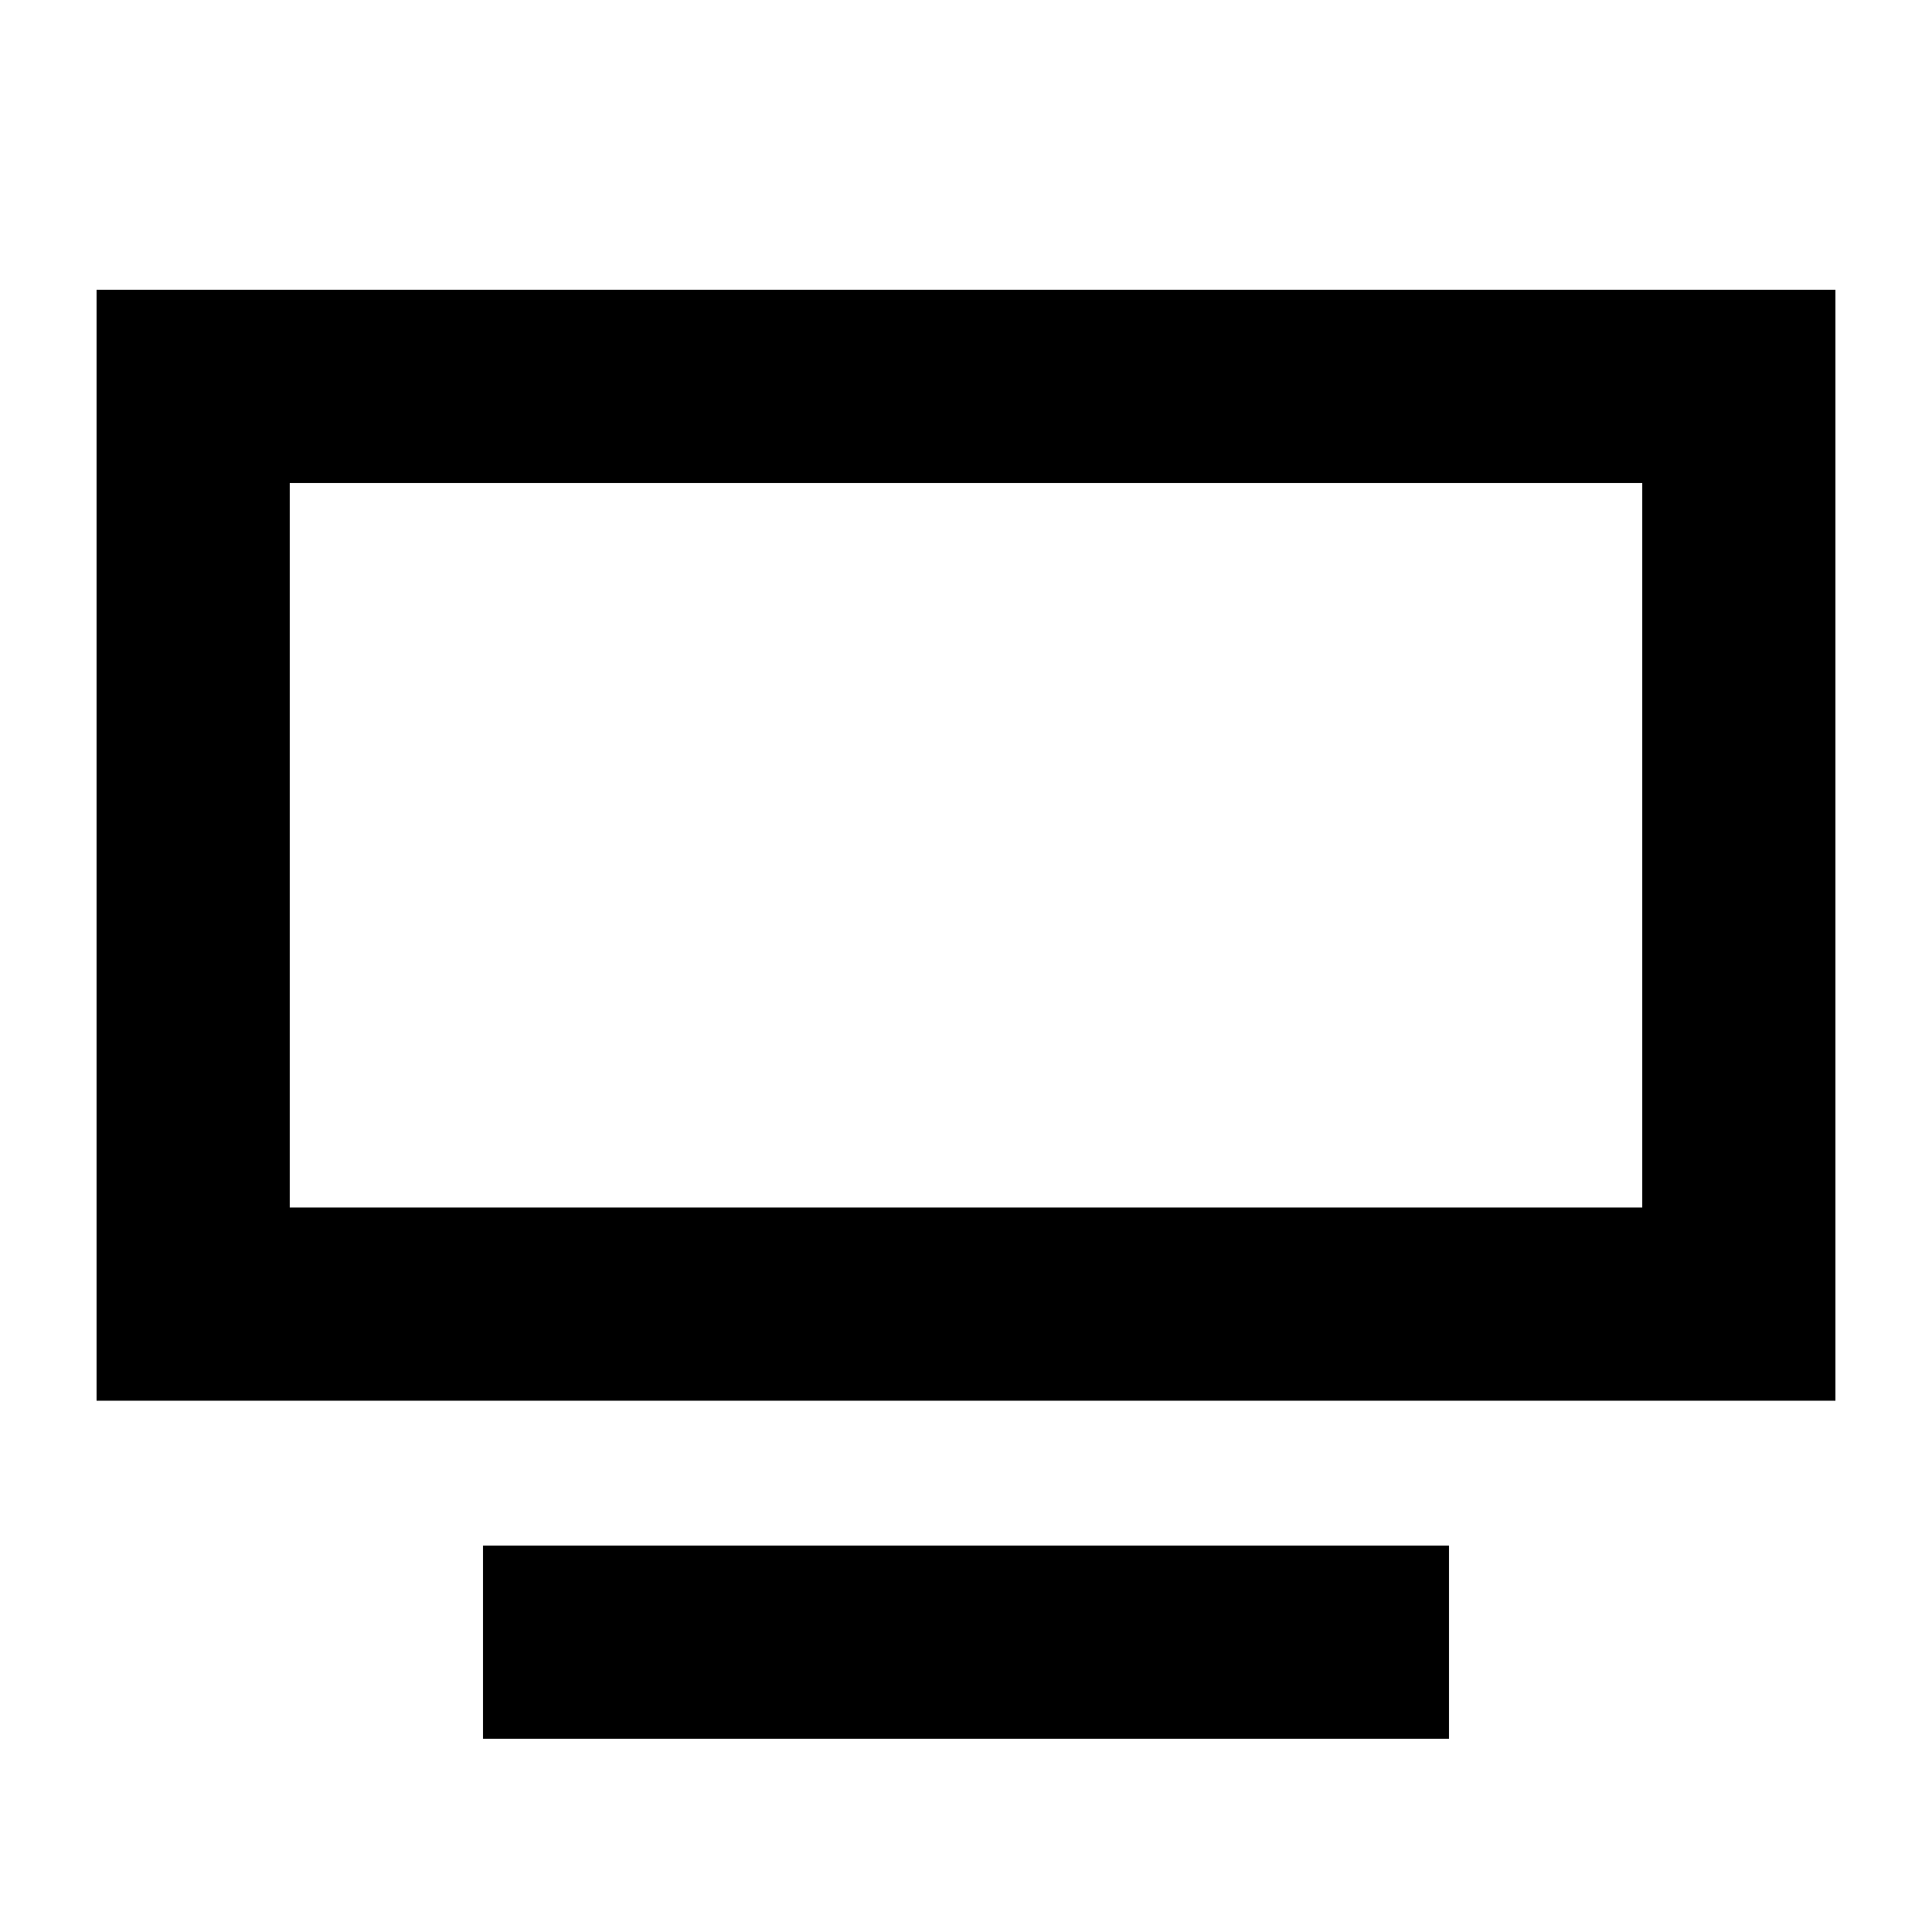
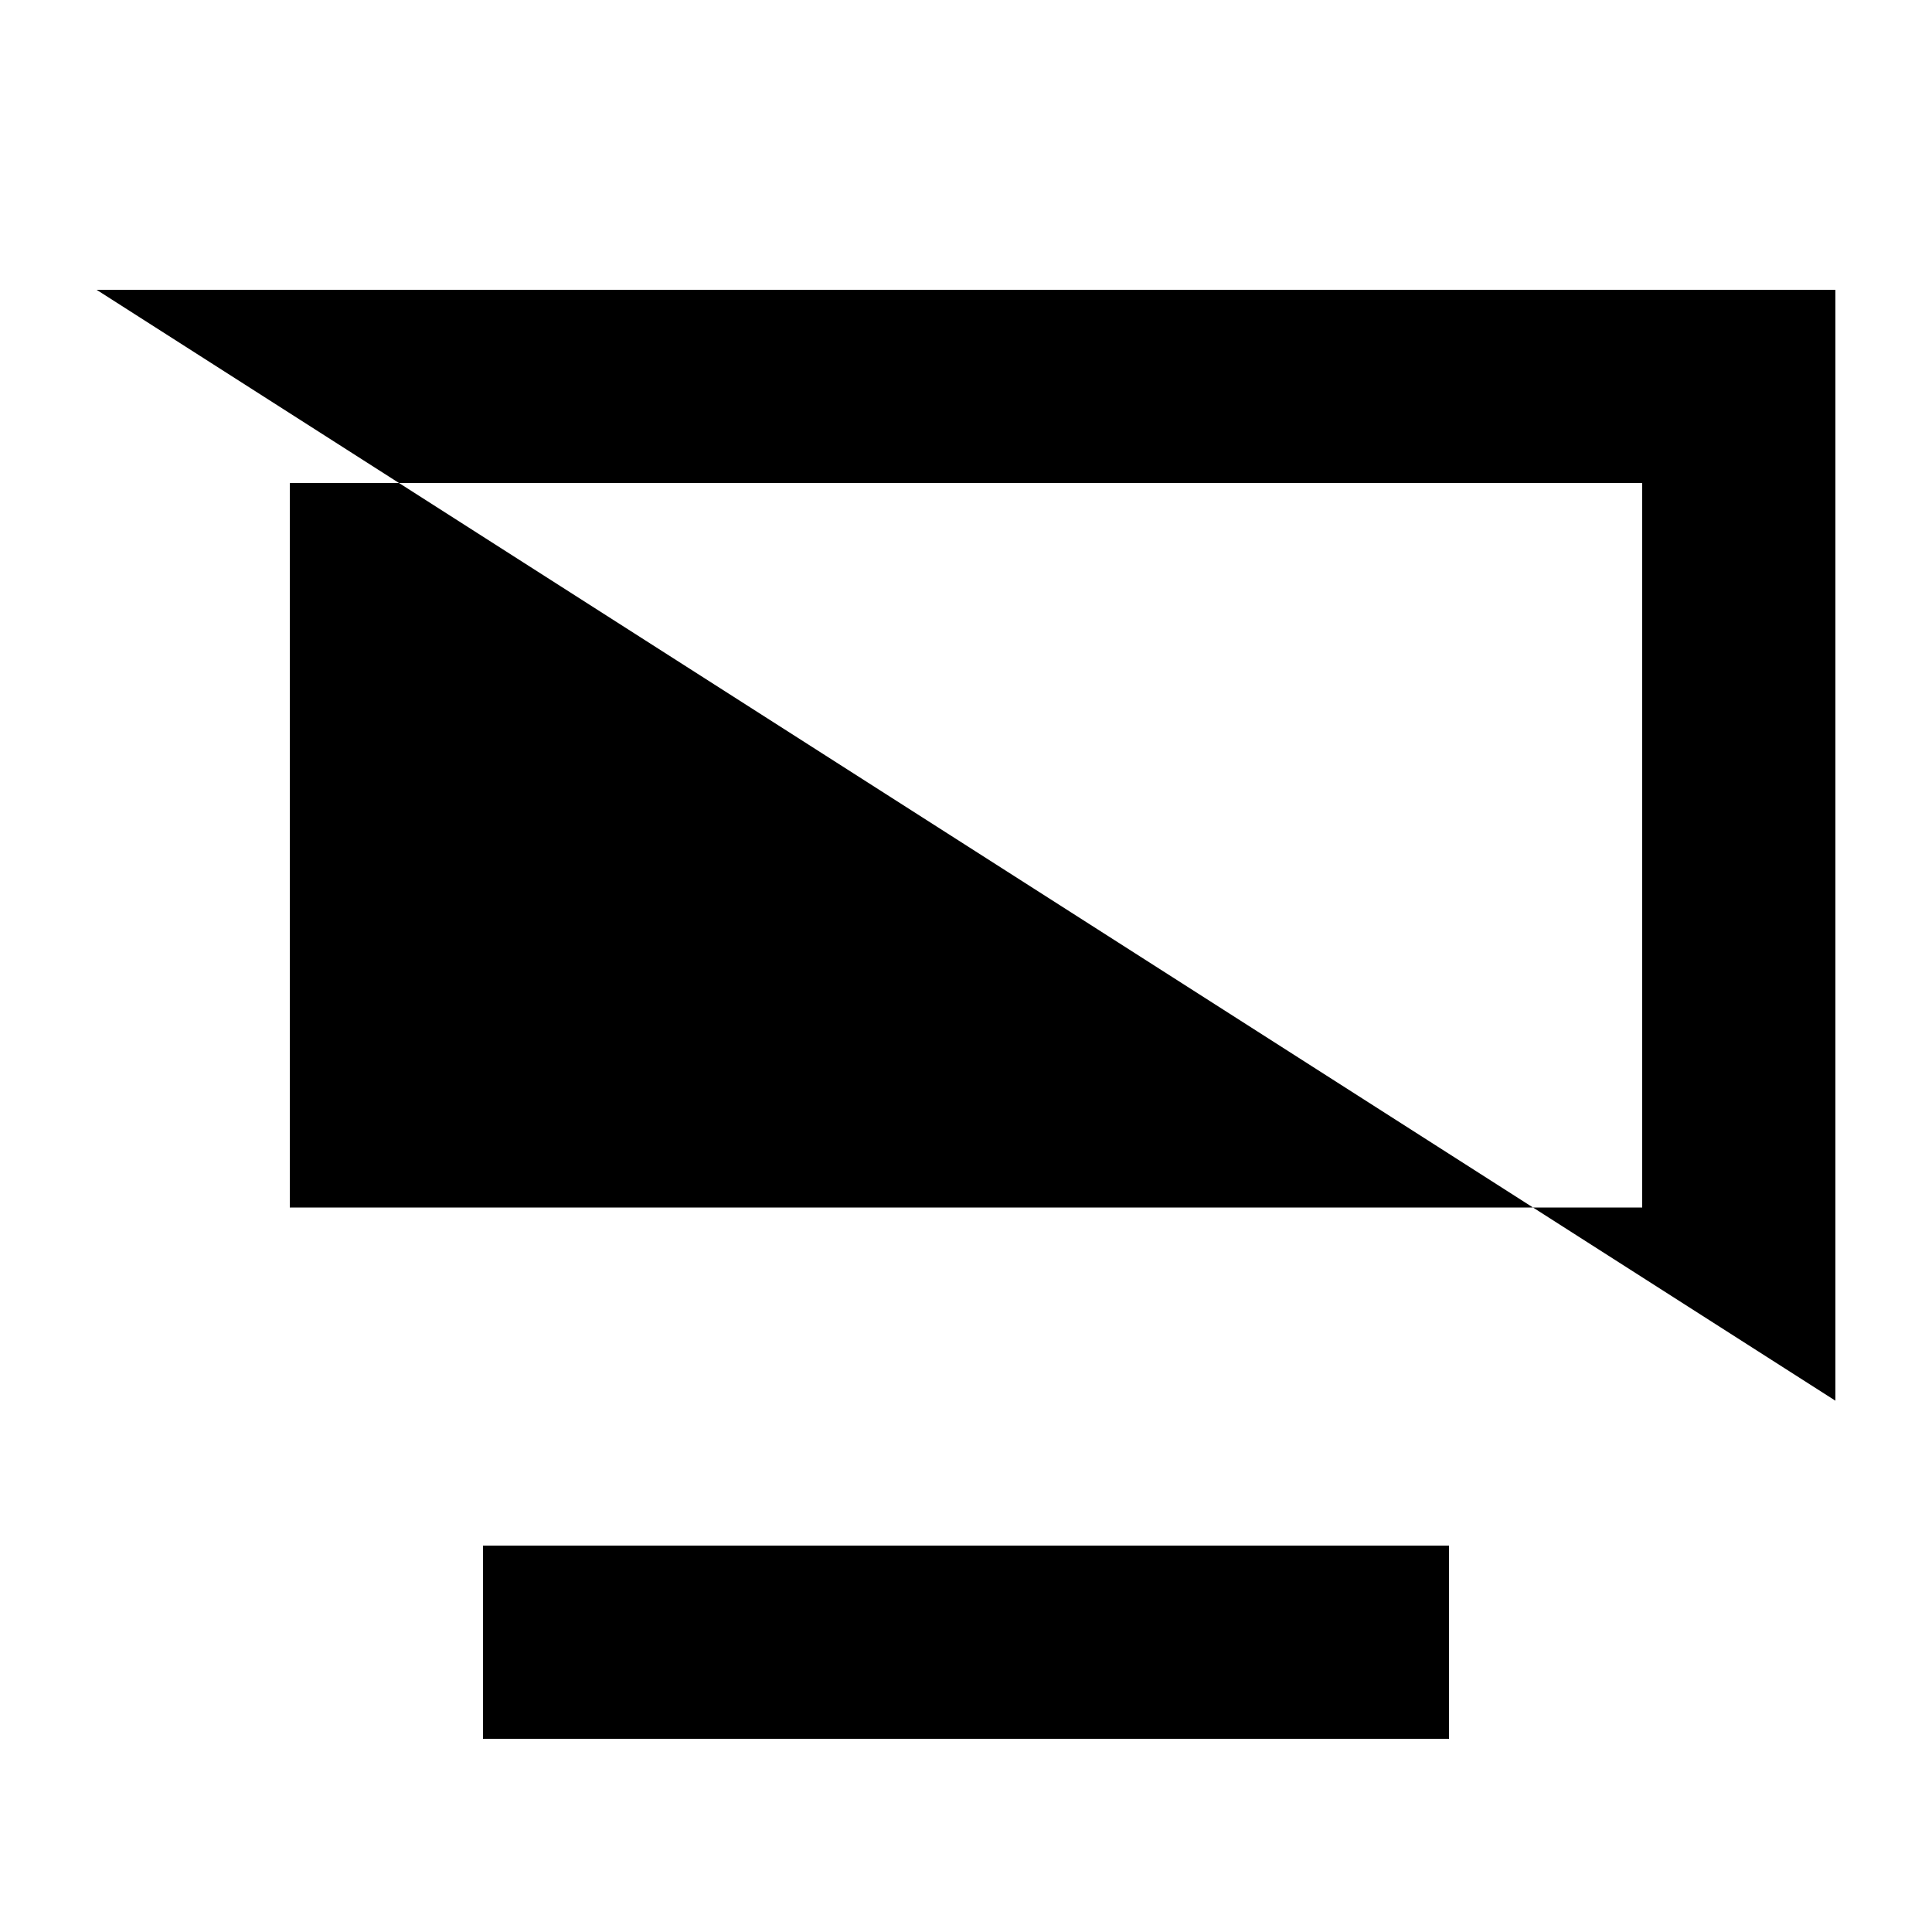
<svg xmlns="http://www.w3.org/2000/svg" viewBox="0 0 640 640">
-   <path fill="currentColor" d="M96 160L96 400L544 400L544 160L96 160zM32 96L608 96L608 464L32 464L32 96zM192 512L480 512L480 576L160 576L160 512L192 512z" />
+   <path fill="currentColor" d="M96 160L96 400L544 400L544 160L96 160zM32 96L608 96L608 464L32 96zM192 512L480 512L480 576L160 576L160 512L192 512z" />
</svg>